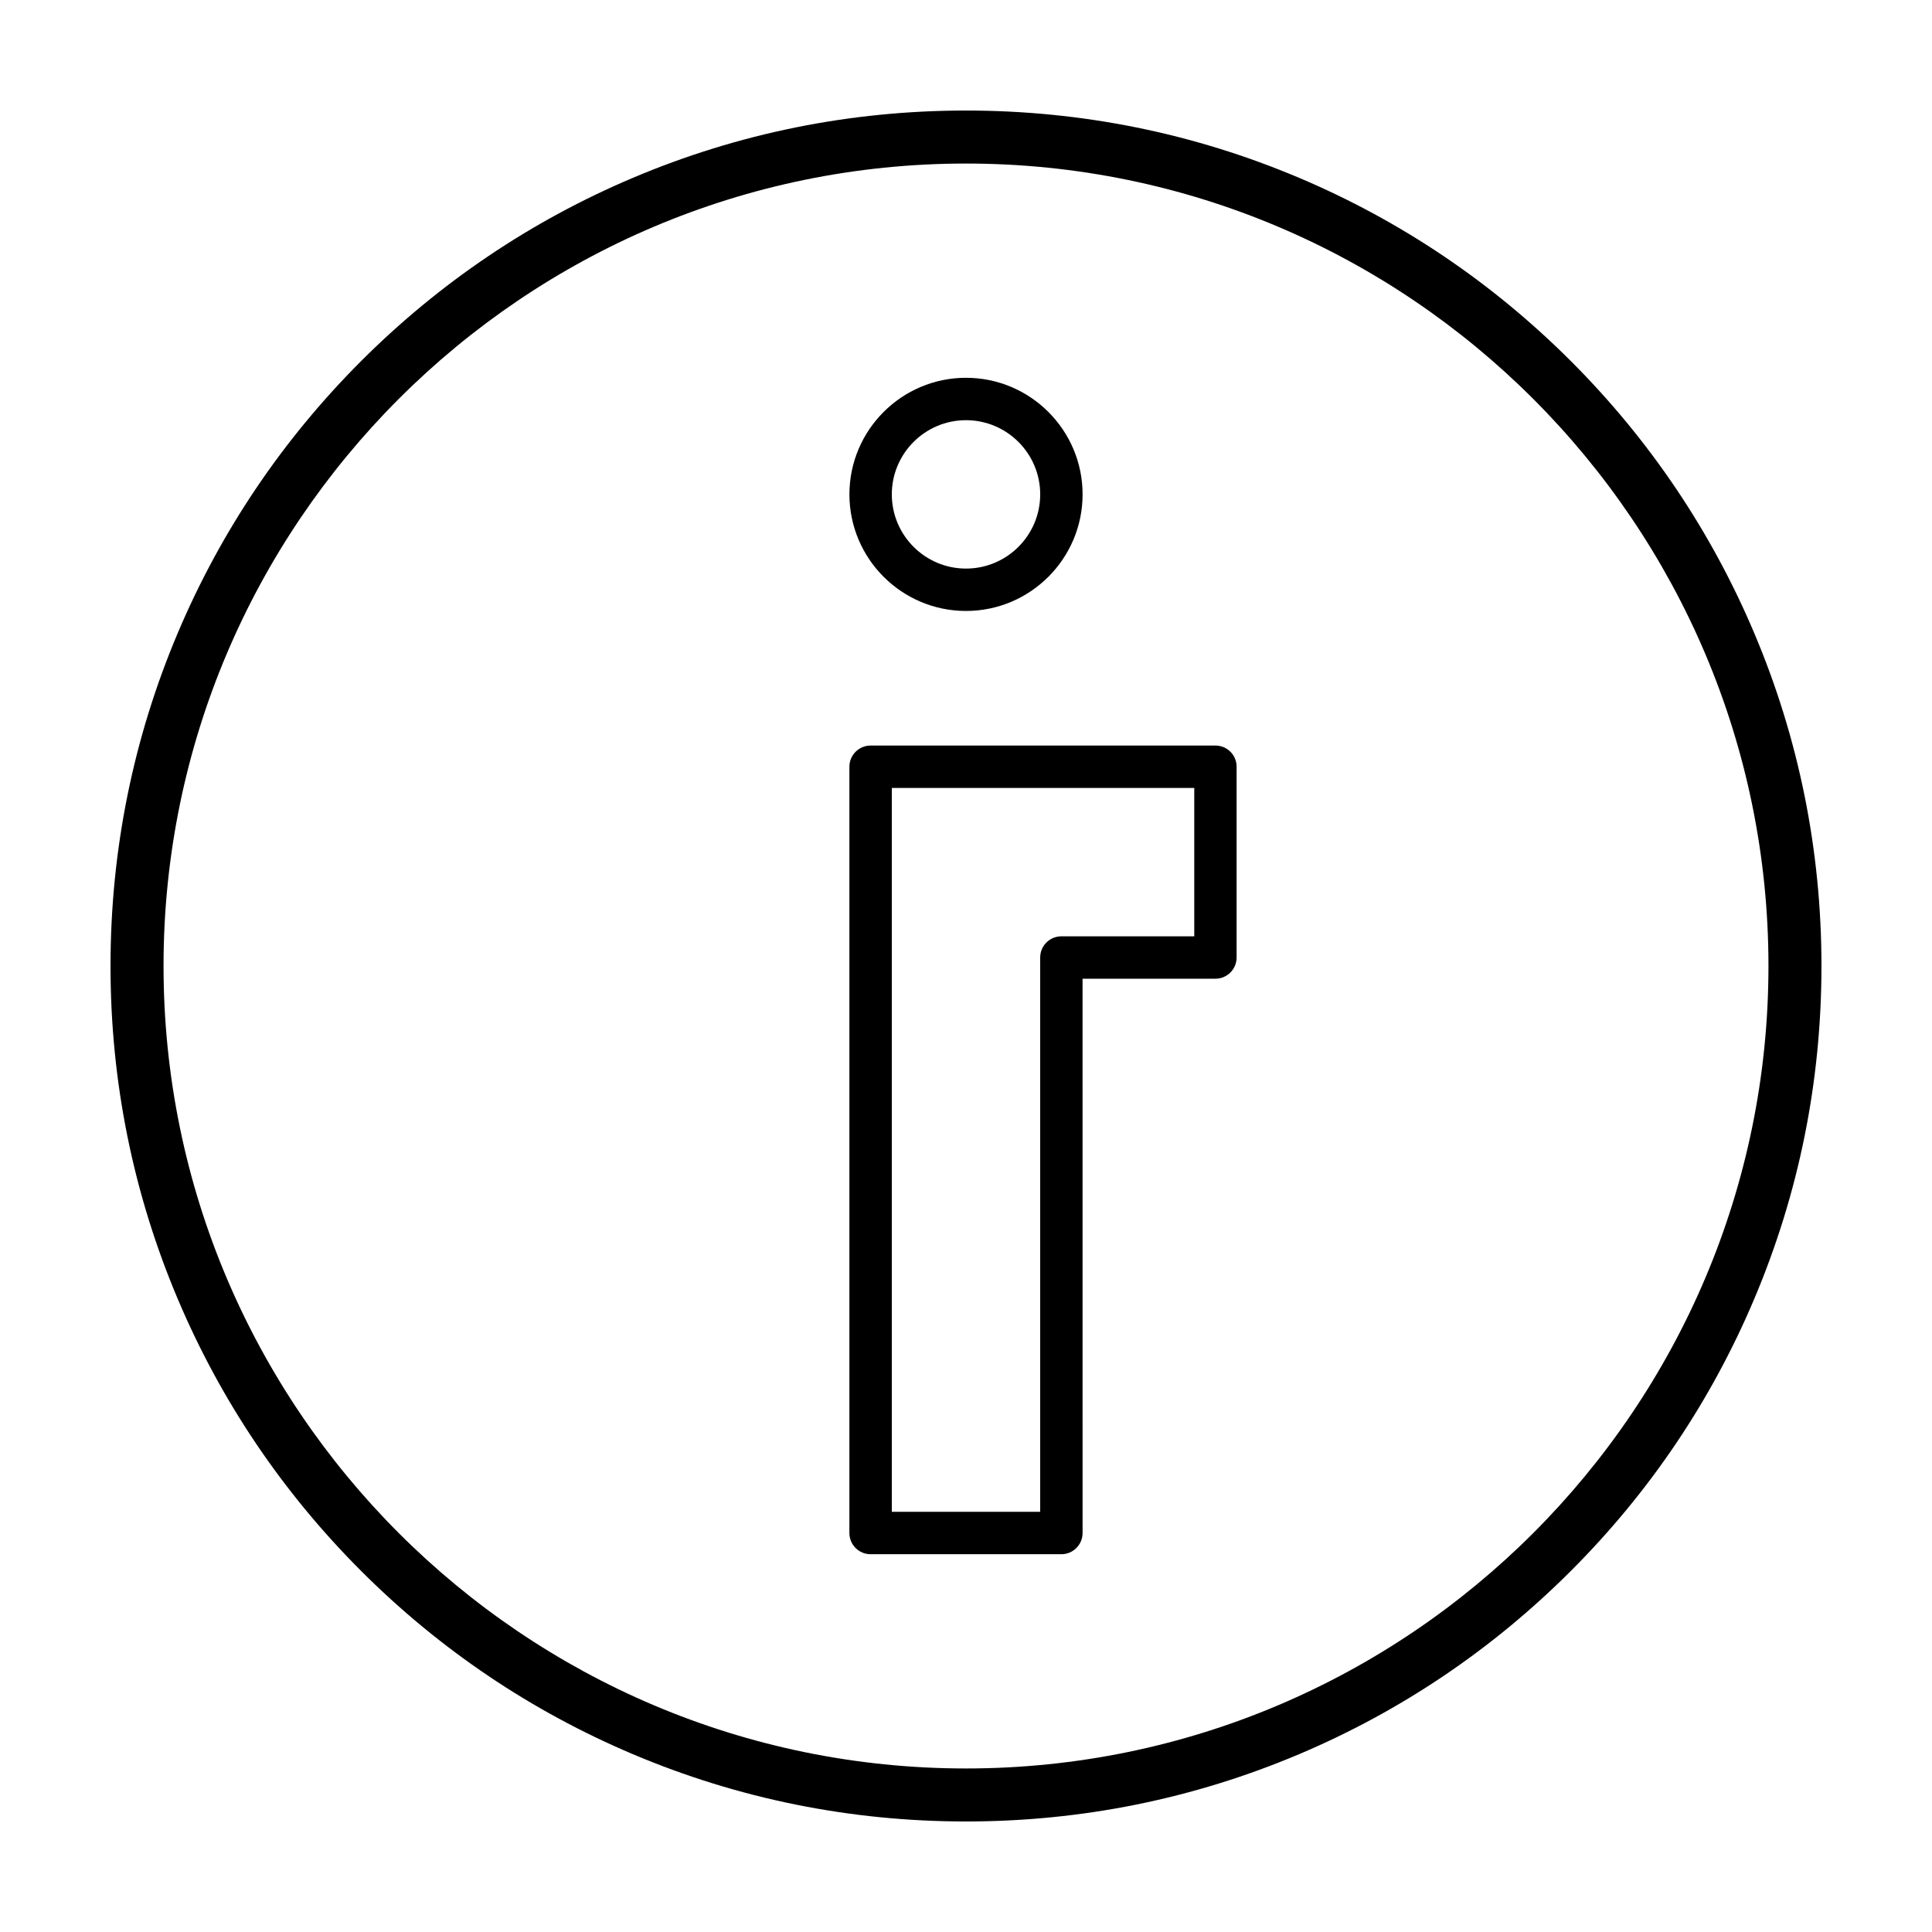
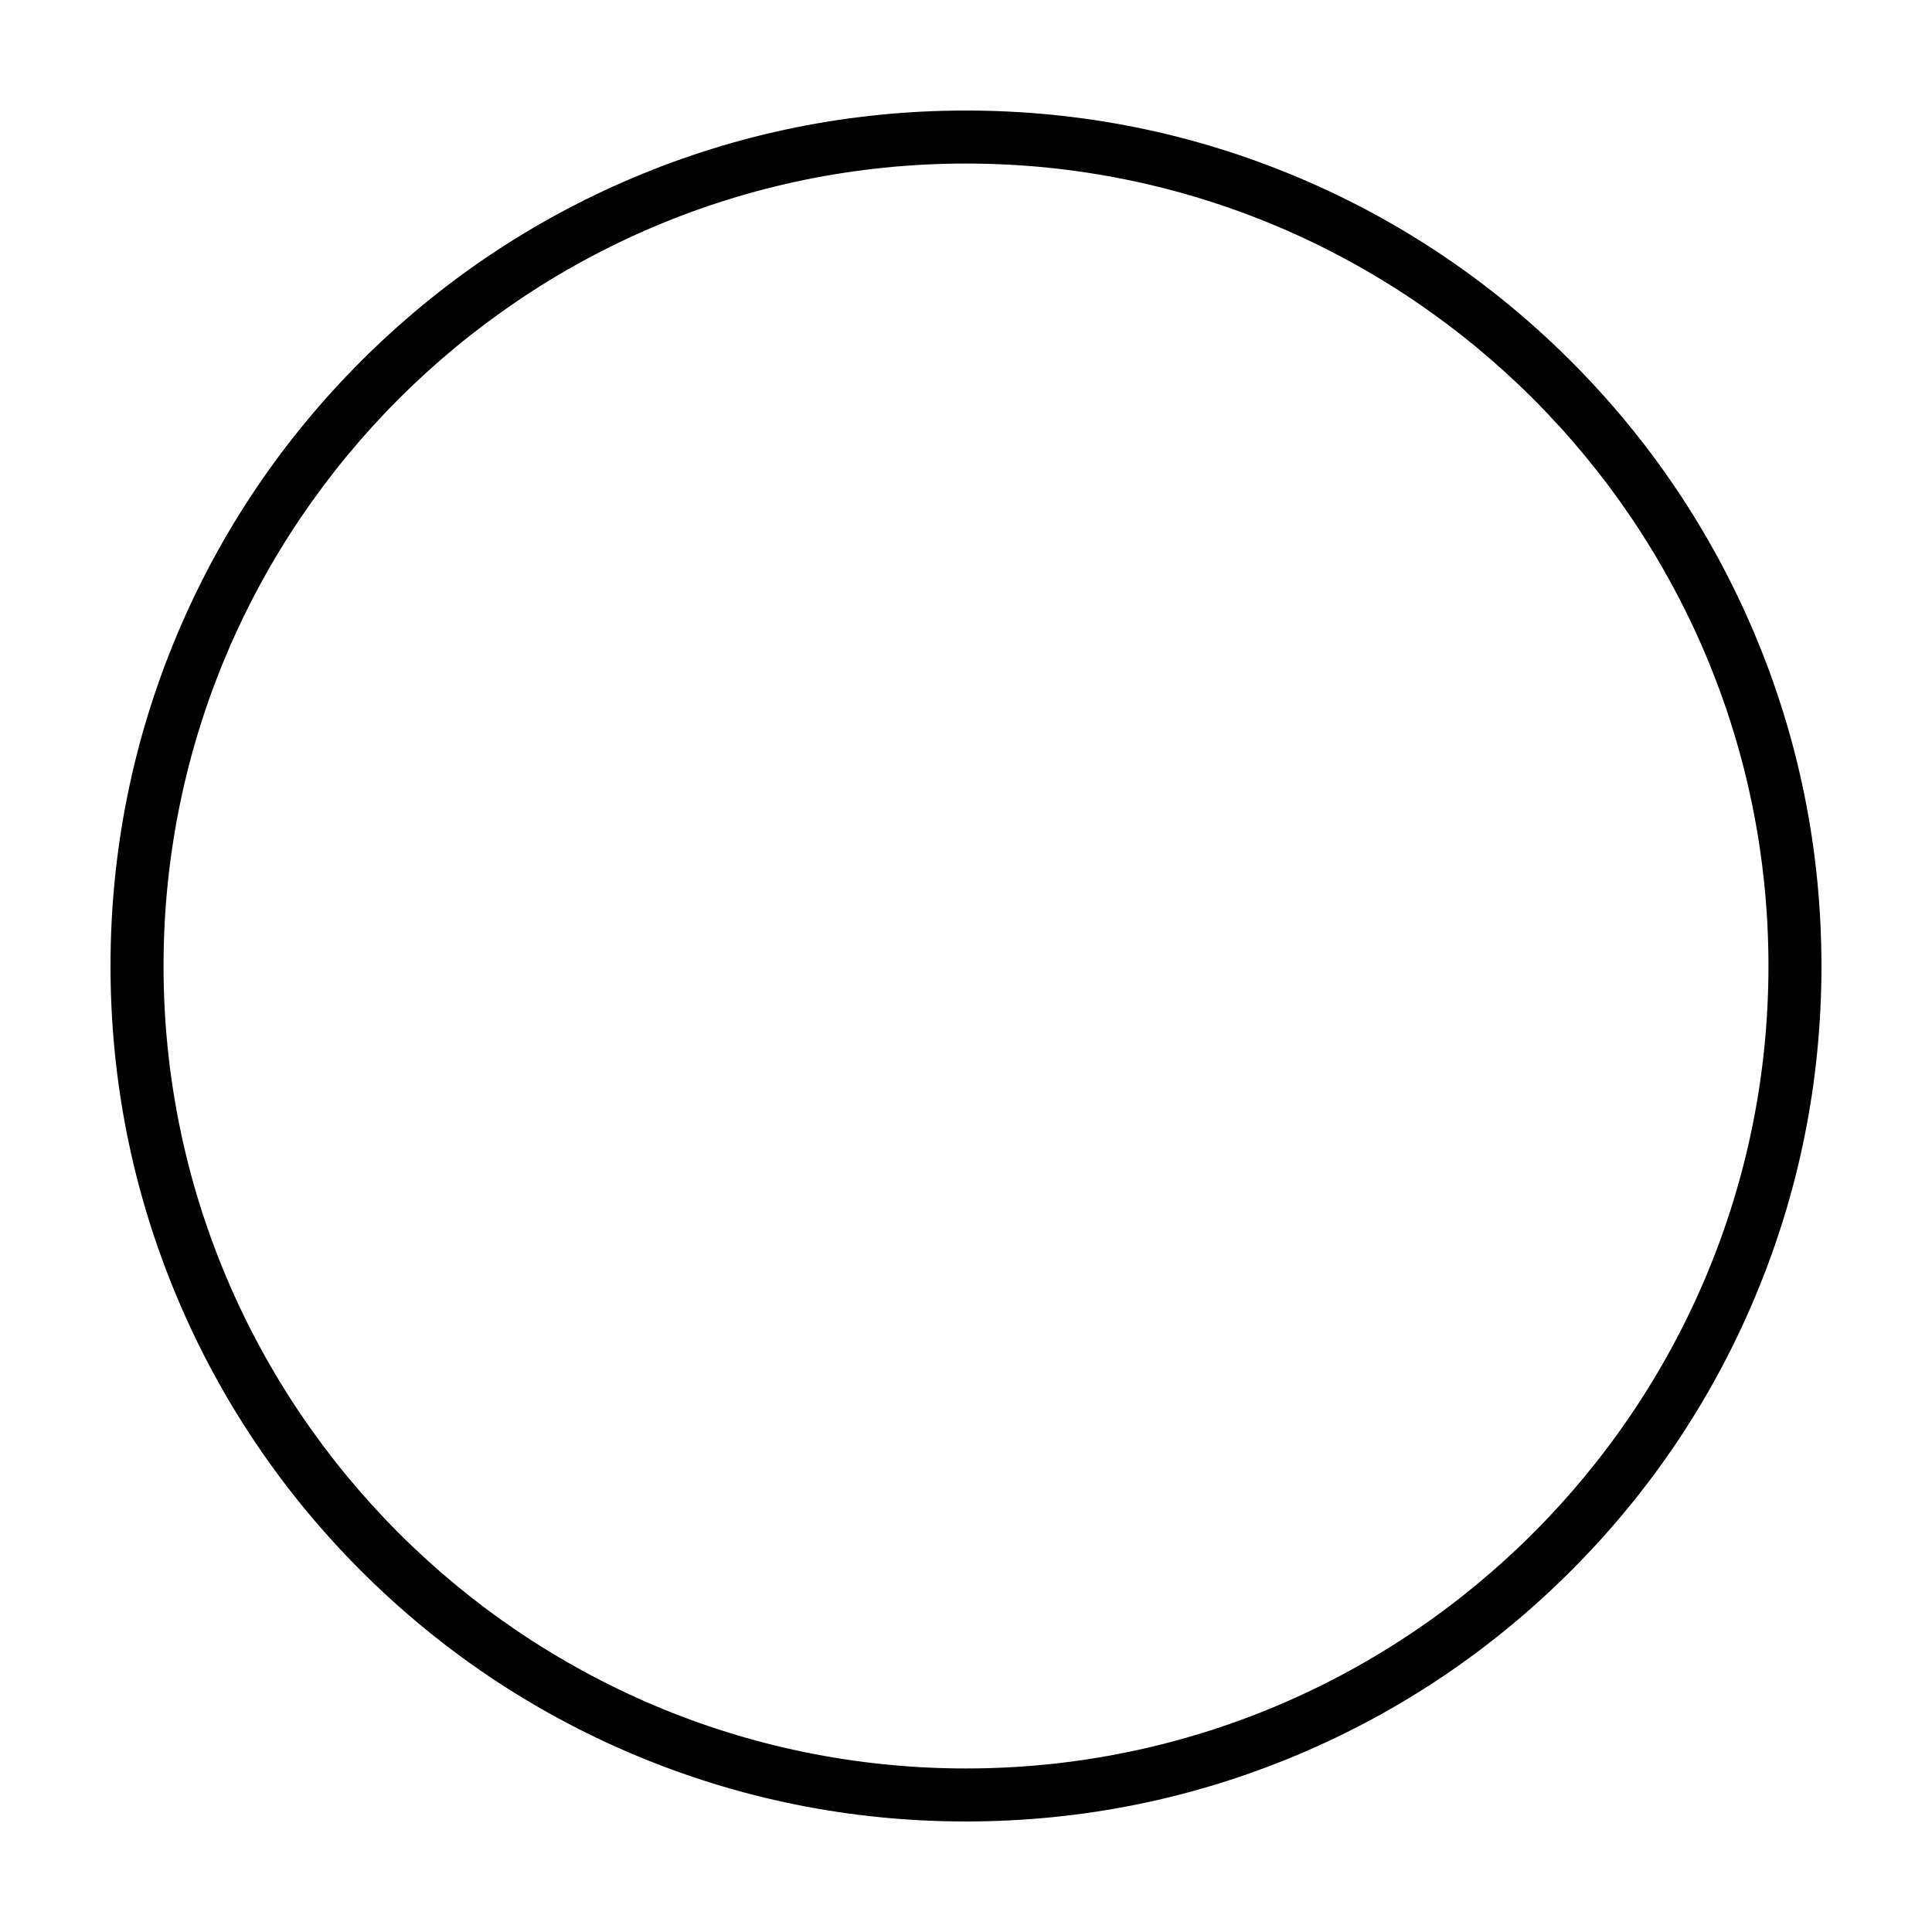
<svg xmlns="http://www.w3.org/2000/svg" fill="#000000" width="800px" height="800px" version="1.1" viewBox="144 144 512 512">
  <g>
    <path d="m608.88 311.75c-11.418-26.992-27.762-51.242-48.582-72.059-20.824-20.816-45.055-37.16-72.059-48.582-27.953-11.82-57.641-17.816-88.242-17.816s-60.289 5.996-88.242 17.82c-27 11.422-51.242 27.766-72.066 48.582-20.816 20.816-37.16 45.062-48.582 72.059-11.824 27.953-17.82 57.645-17.82 88.246s5.996 60.289 17.82 88.246c11.422 27 27.766 51.242 48.582 72.059 20.824 20.824 45.062 37.168 72.066 48.586 27.953 11.824 57.641 17.816 88.242 17.816 30.605 0 60.289-5.992 88.246-17.816 27-11.422 51.238-27.766 72.059-48.586 20.824-20.816 37.168-45.055 48.582-72.059 11.828-27.957 17.82-57.641 17.82-88.246 0-30.609-5.996-60.293-17.824-88.25zm-208.88 300.91c-117.26 0-212.66-95.402-212.66-212.66-0.008-117.26 95.395-212.66 212.66-212.66 117.27 0 212.66 95.402 212.66 212.66-0.004 117.27-95.402 212.66-212.66 212.66z" />
-     <path d="m400 305.91c17.035 0 30.898-13.859 30.898-30.898 0-17.039-13.867-30.895-30.898-30.895-17.035 0-30.895 13.859-30.895 30.895 0 17.035 13.855 30.898 30.895 30.898zm0-50.555c10.848 0 19.664 8.816 19.664 19.66s-8.816 19.664-19.664 19.664c-10.844 0-19.66-8.82-19.66-19.664s8.816-19.66 19.66-19.66z" />
-     <path d="m466.1 341.58h-91.383c-3.102 0-5.617 2.516-5.617 5.617v203.07c0 3.109 2.516 5.617 5.617 5.617h50.559c3.098 0 5.617-2.508 5.617-5.617l-0.004-146.9h35.207c3.109 0 5.617-2.516 5.617-5.617v-50.555c0.008-3.106-2.504-5.617-5.613-5.617zm-5.606 50.555h-35.215c-3.098 0-5.617 2.508-5.617 5.613v146.9h-39.324v-191.84h80.156z" />
  </g>
</svg>